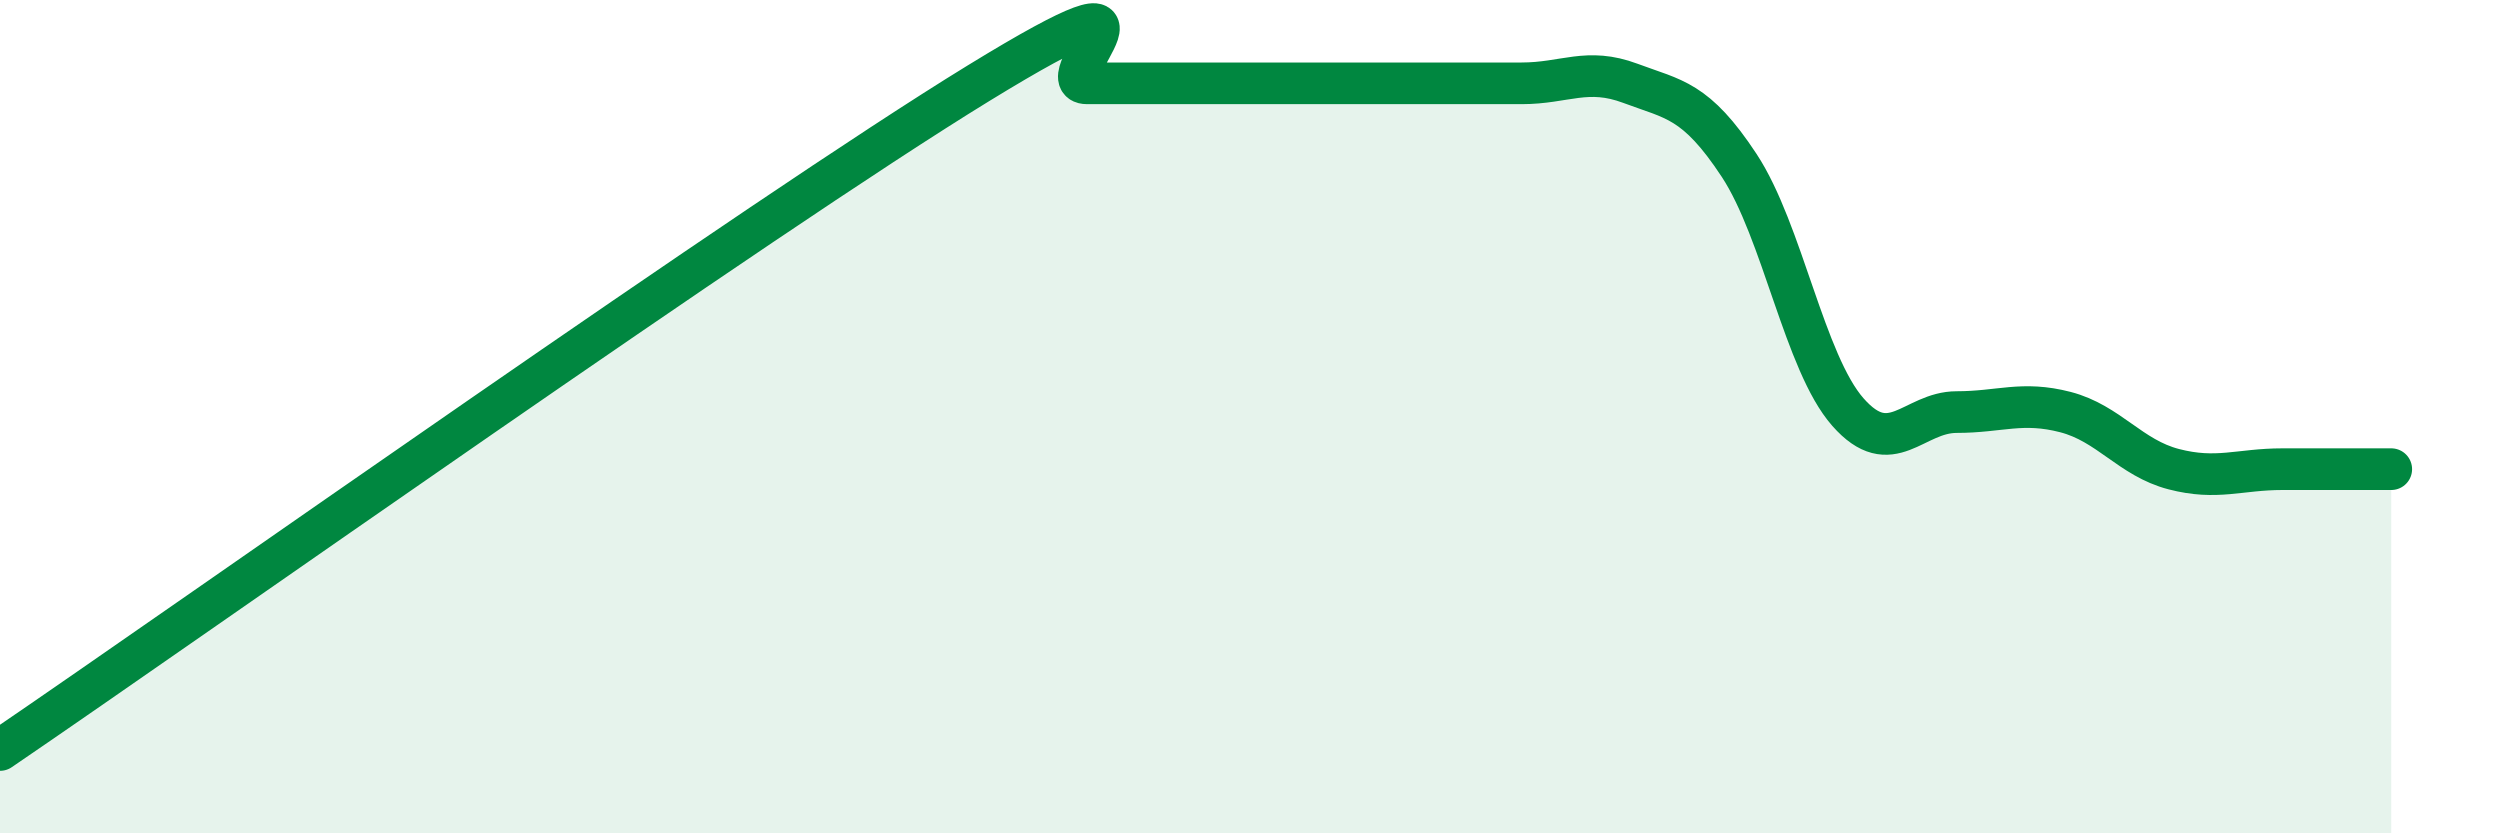
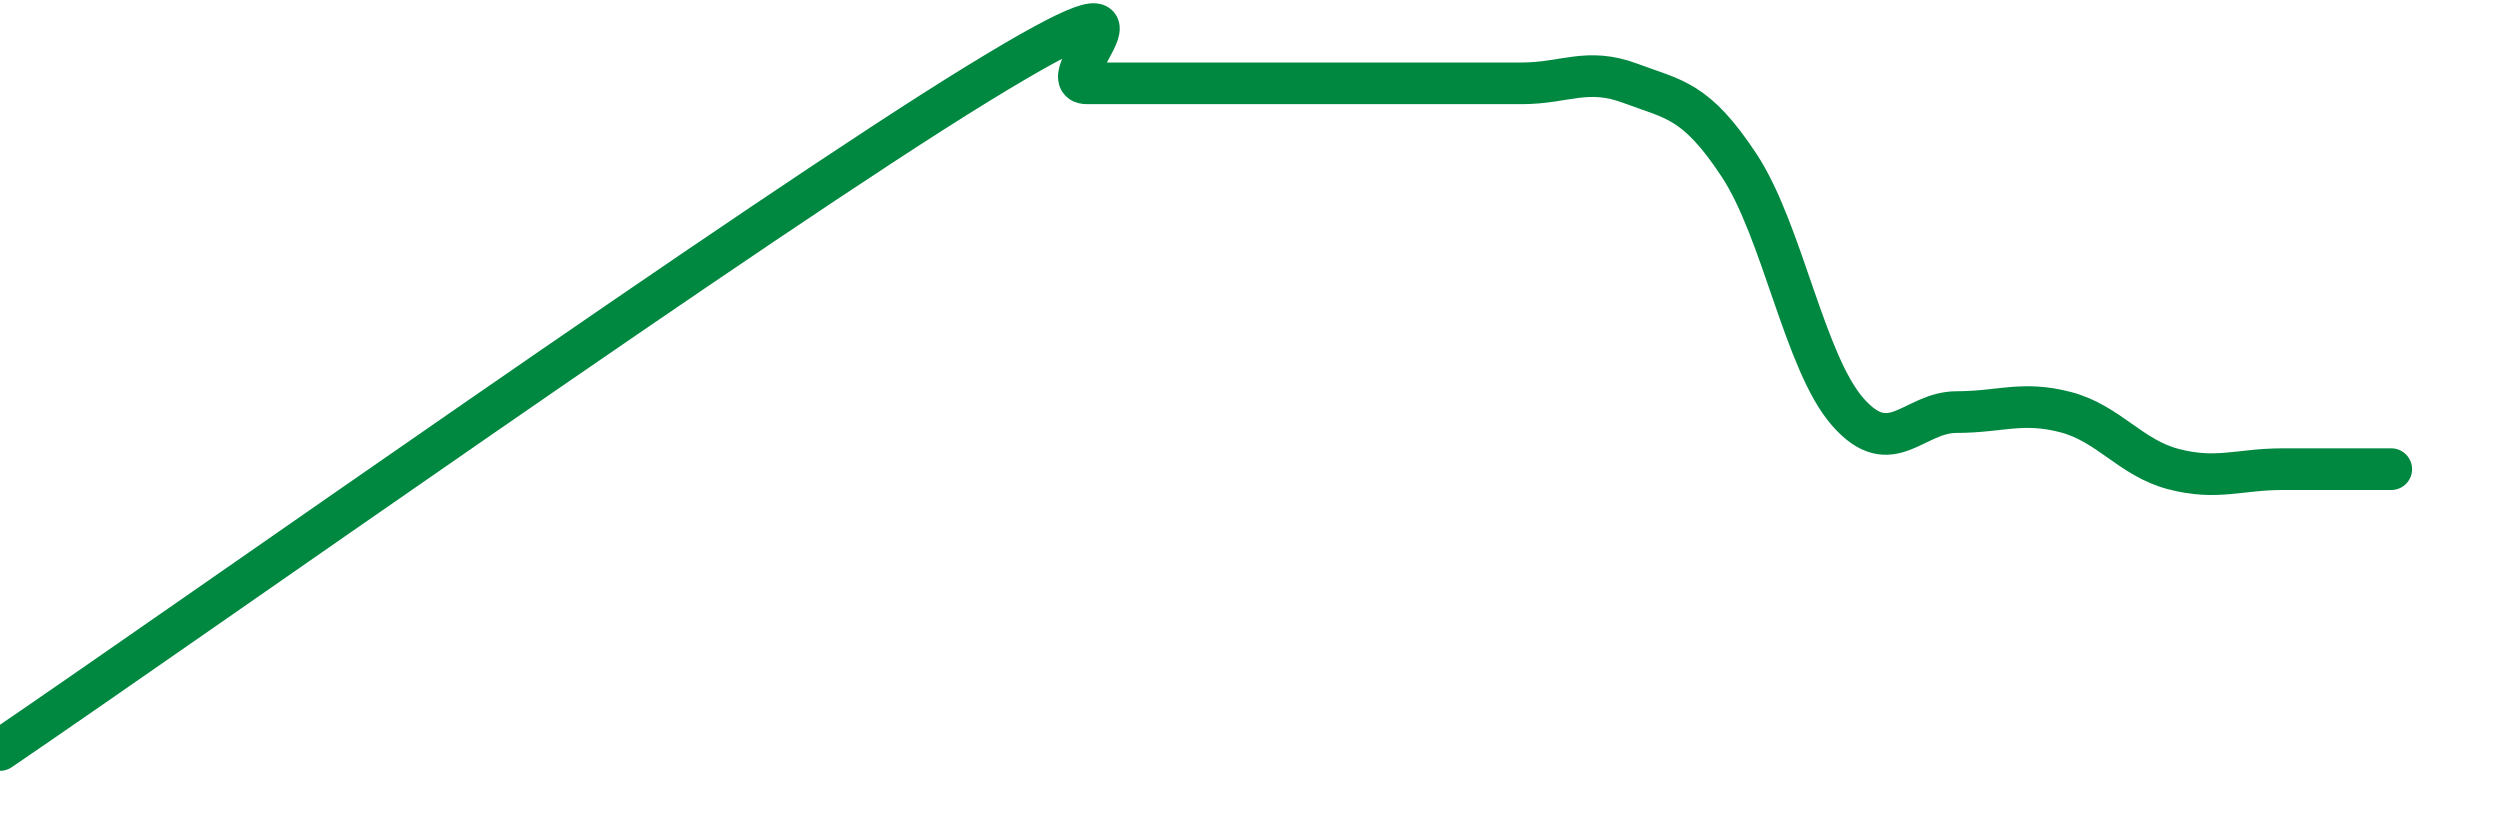
<svg xmlns="http://www.w3.org/2000/svg" width="60" height="20" viewBox="0 0 60 20">
-   <path d="M 0,18 C 4.7,14.8 18.26,5.2 23.48,2 C 28.7,-1.2 25.05,2 26.09,2 C 27.13,2 27.66,2 28.7,2 C 29.74,2 30.26,2 31.3,2 C 32.34,2 32.87,2 33.91,2 C 34.95,2 35.48,2 36.52,2 C 37.56,2 38.09,1.61 39.13,2 C 40.17,2.39 40.7,2.39 41.74,3.97 C 42.78,5.55 43.31,8.71 44.35,9.89 C 45.39,11.07 45.92,9.89 46.96,9.89 C 48,9.89 48.53,9.62 49.57,9.89 C 50.61,10.16 51.13,10.99 52.17,11.26 C 53.21,11.53 53.74,11.26 54.78,11.26 C 55.82,11.26 56.87,11.26 57.39,11.26L57.39 20L0 20Z" fill="#008740" opacity="0.1" stroke-linecap="round" stroke-linejoin="round" />
  <path d="M 0,18 C 4.7,14.8 18.26,5.2 23.48,2 C 28.7,-1.2 25.05,2 26.09,2 C 27.13,2 27.66,2 28.7,2 C 29.74,2 30.26,2 31.3,2 C 32.34,2 32.87,2 33.91,2 C 34.95,2 35.48,2 36.52,2 C 37.56,2 38.09,1.61 39.13,2 C 40.17,2.39 40.7,2.39 41.74,3.97 C 42.78,5.55 43.31,8.71 44.35,9.89 C 45.39,11.07 45.92,9.89 46.96,9.89 C 48,9.89 48.53,9.62 49.57,9.89 C 50.61,10.16 51.13,10.99 52.17,11.26 C 53.21,11.53 53.74,11.26 54.78,11.26 C 55.82,11.26 56.87,11.26 57.39,11.26" stroke="#008740" stroke-width="1" fill="none" stroke-linecap="round" stroke-linejoin="round" />
</svg>